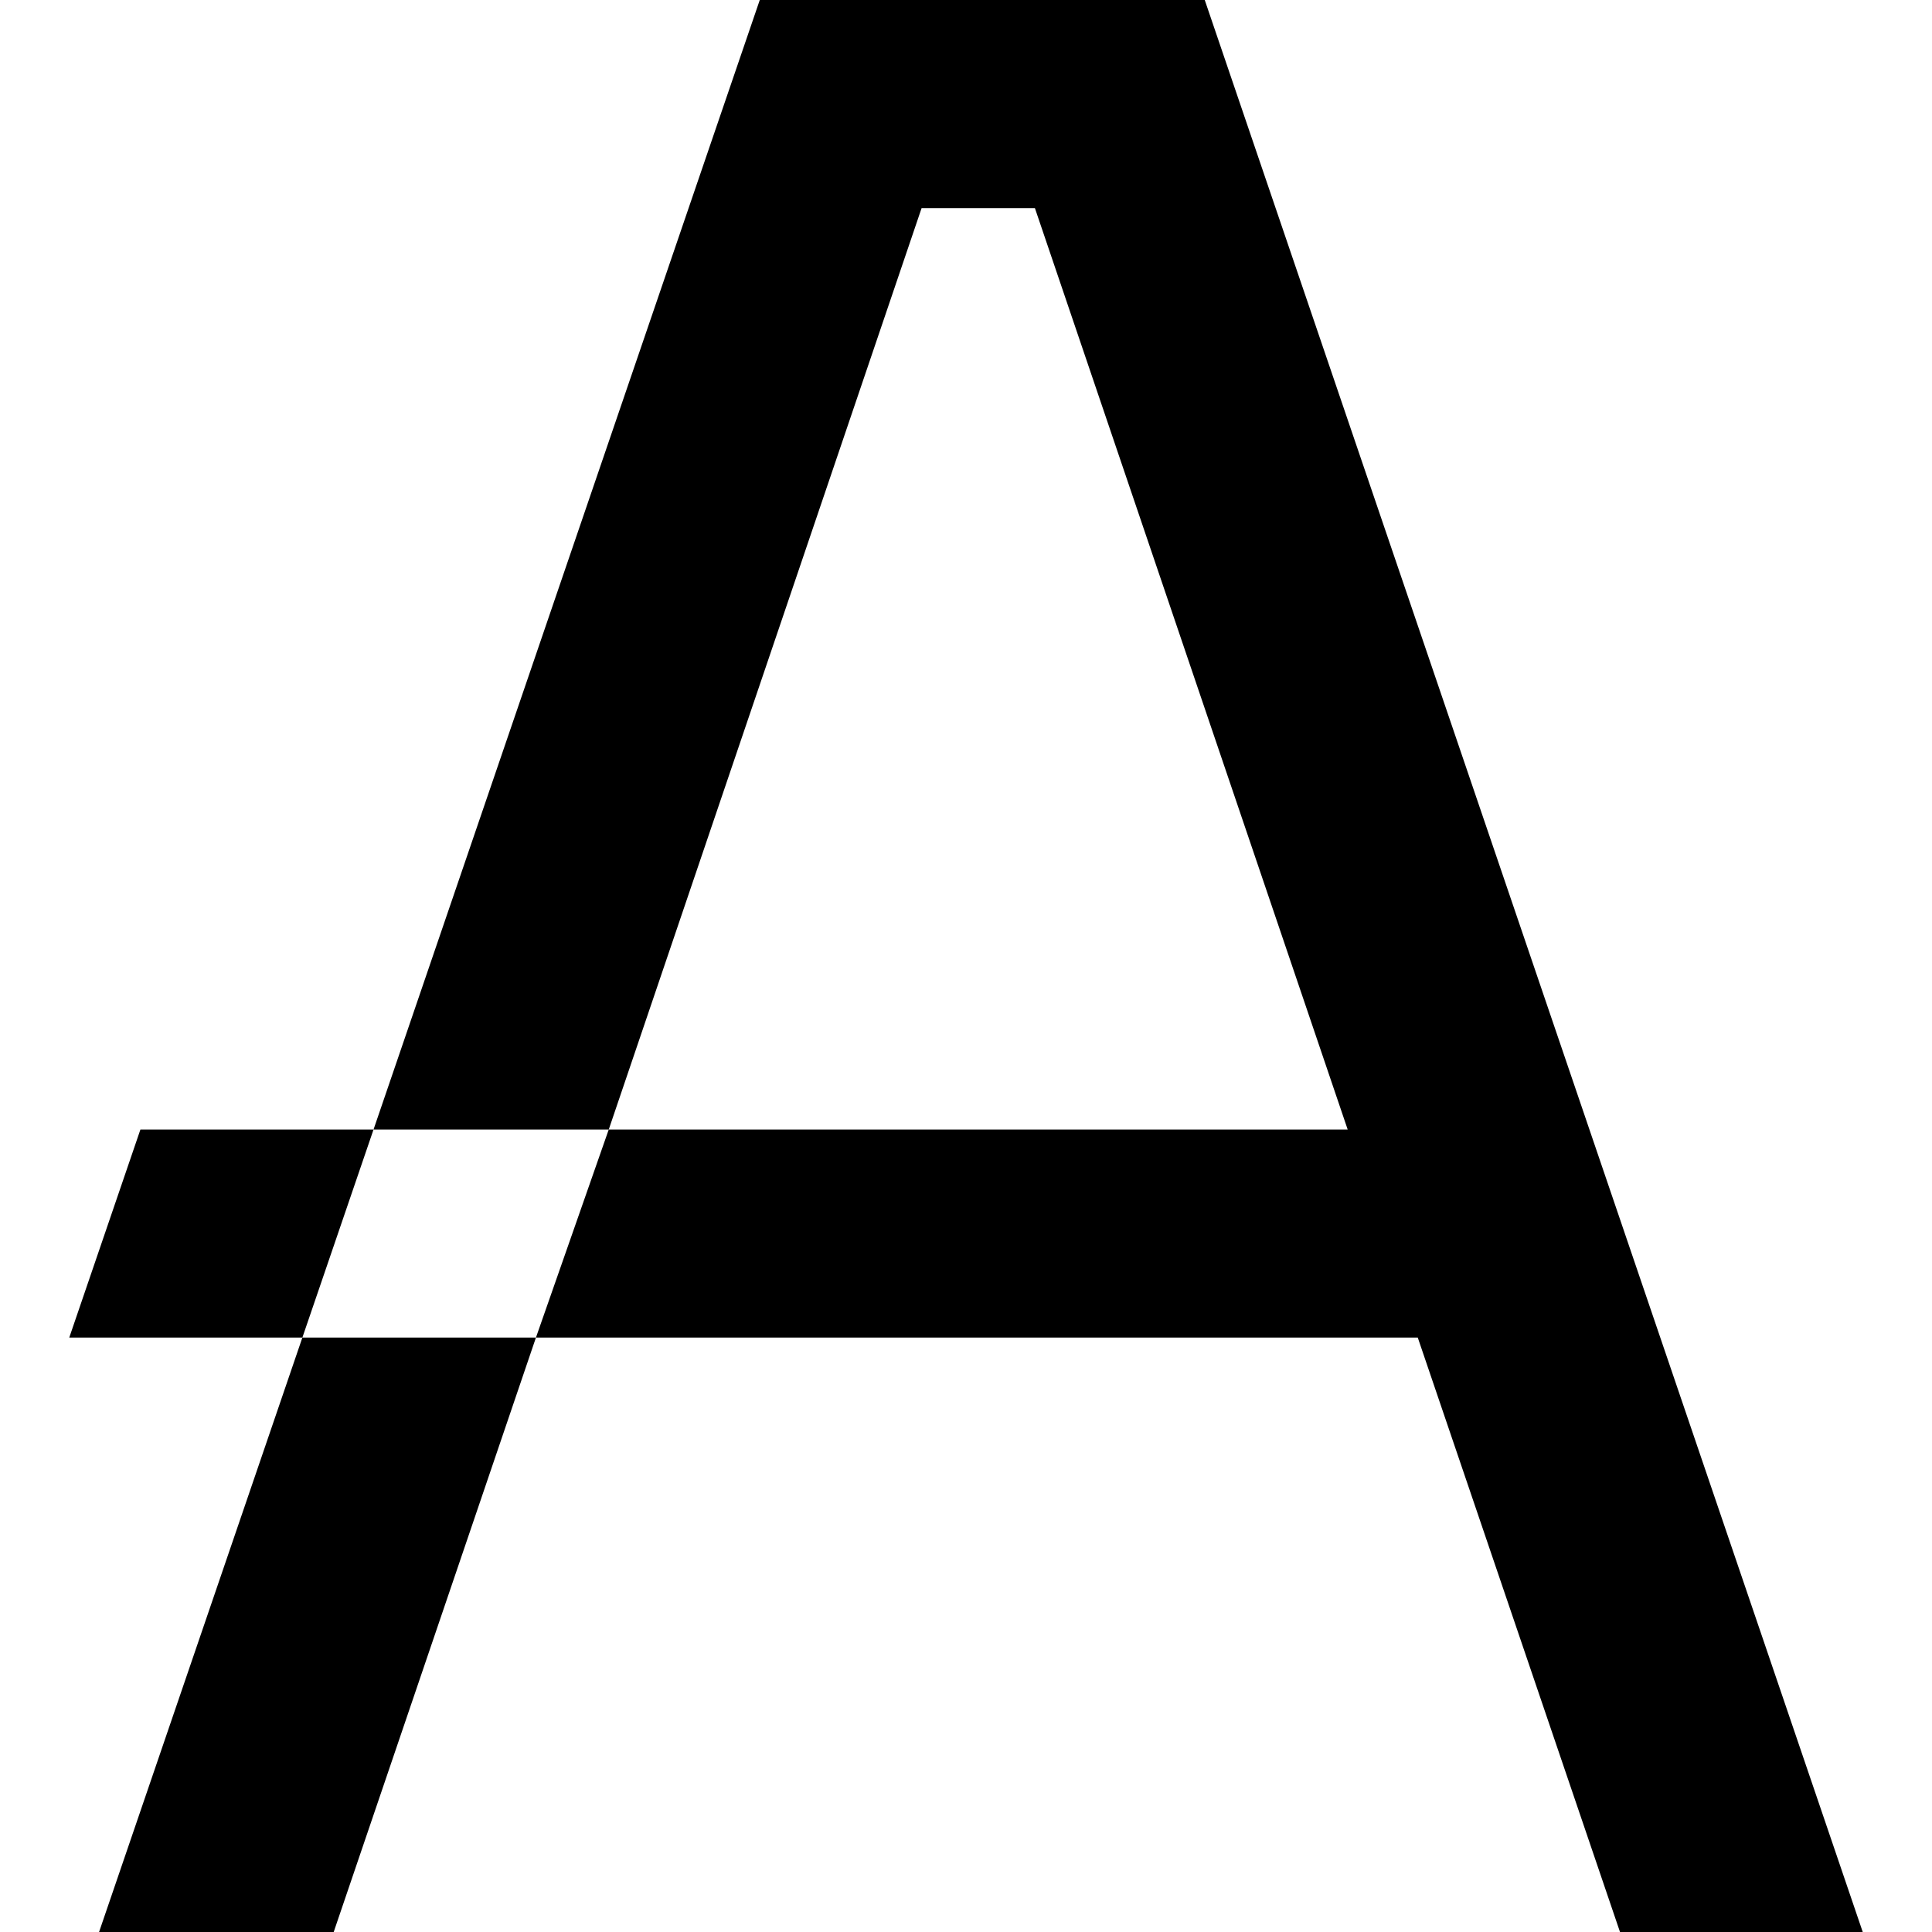
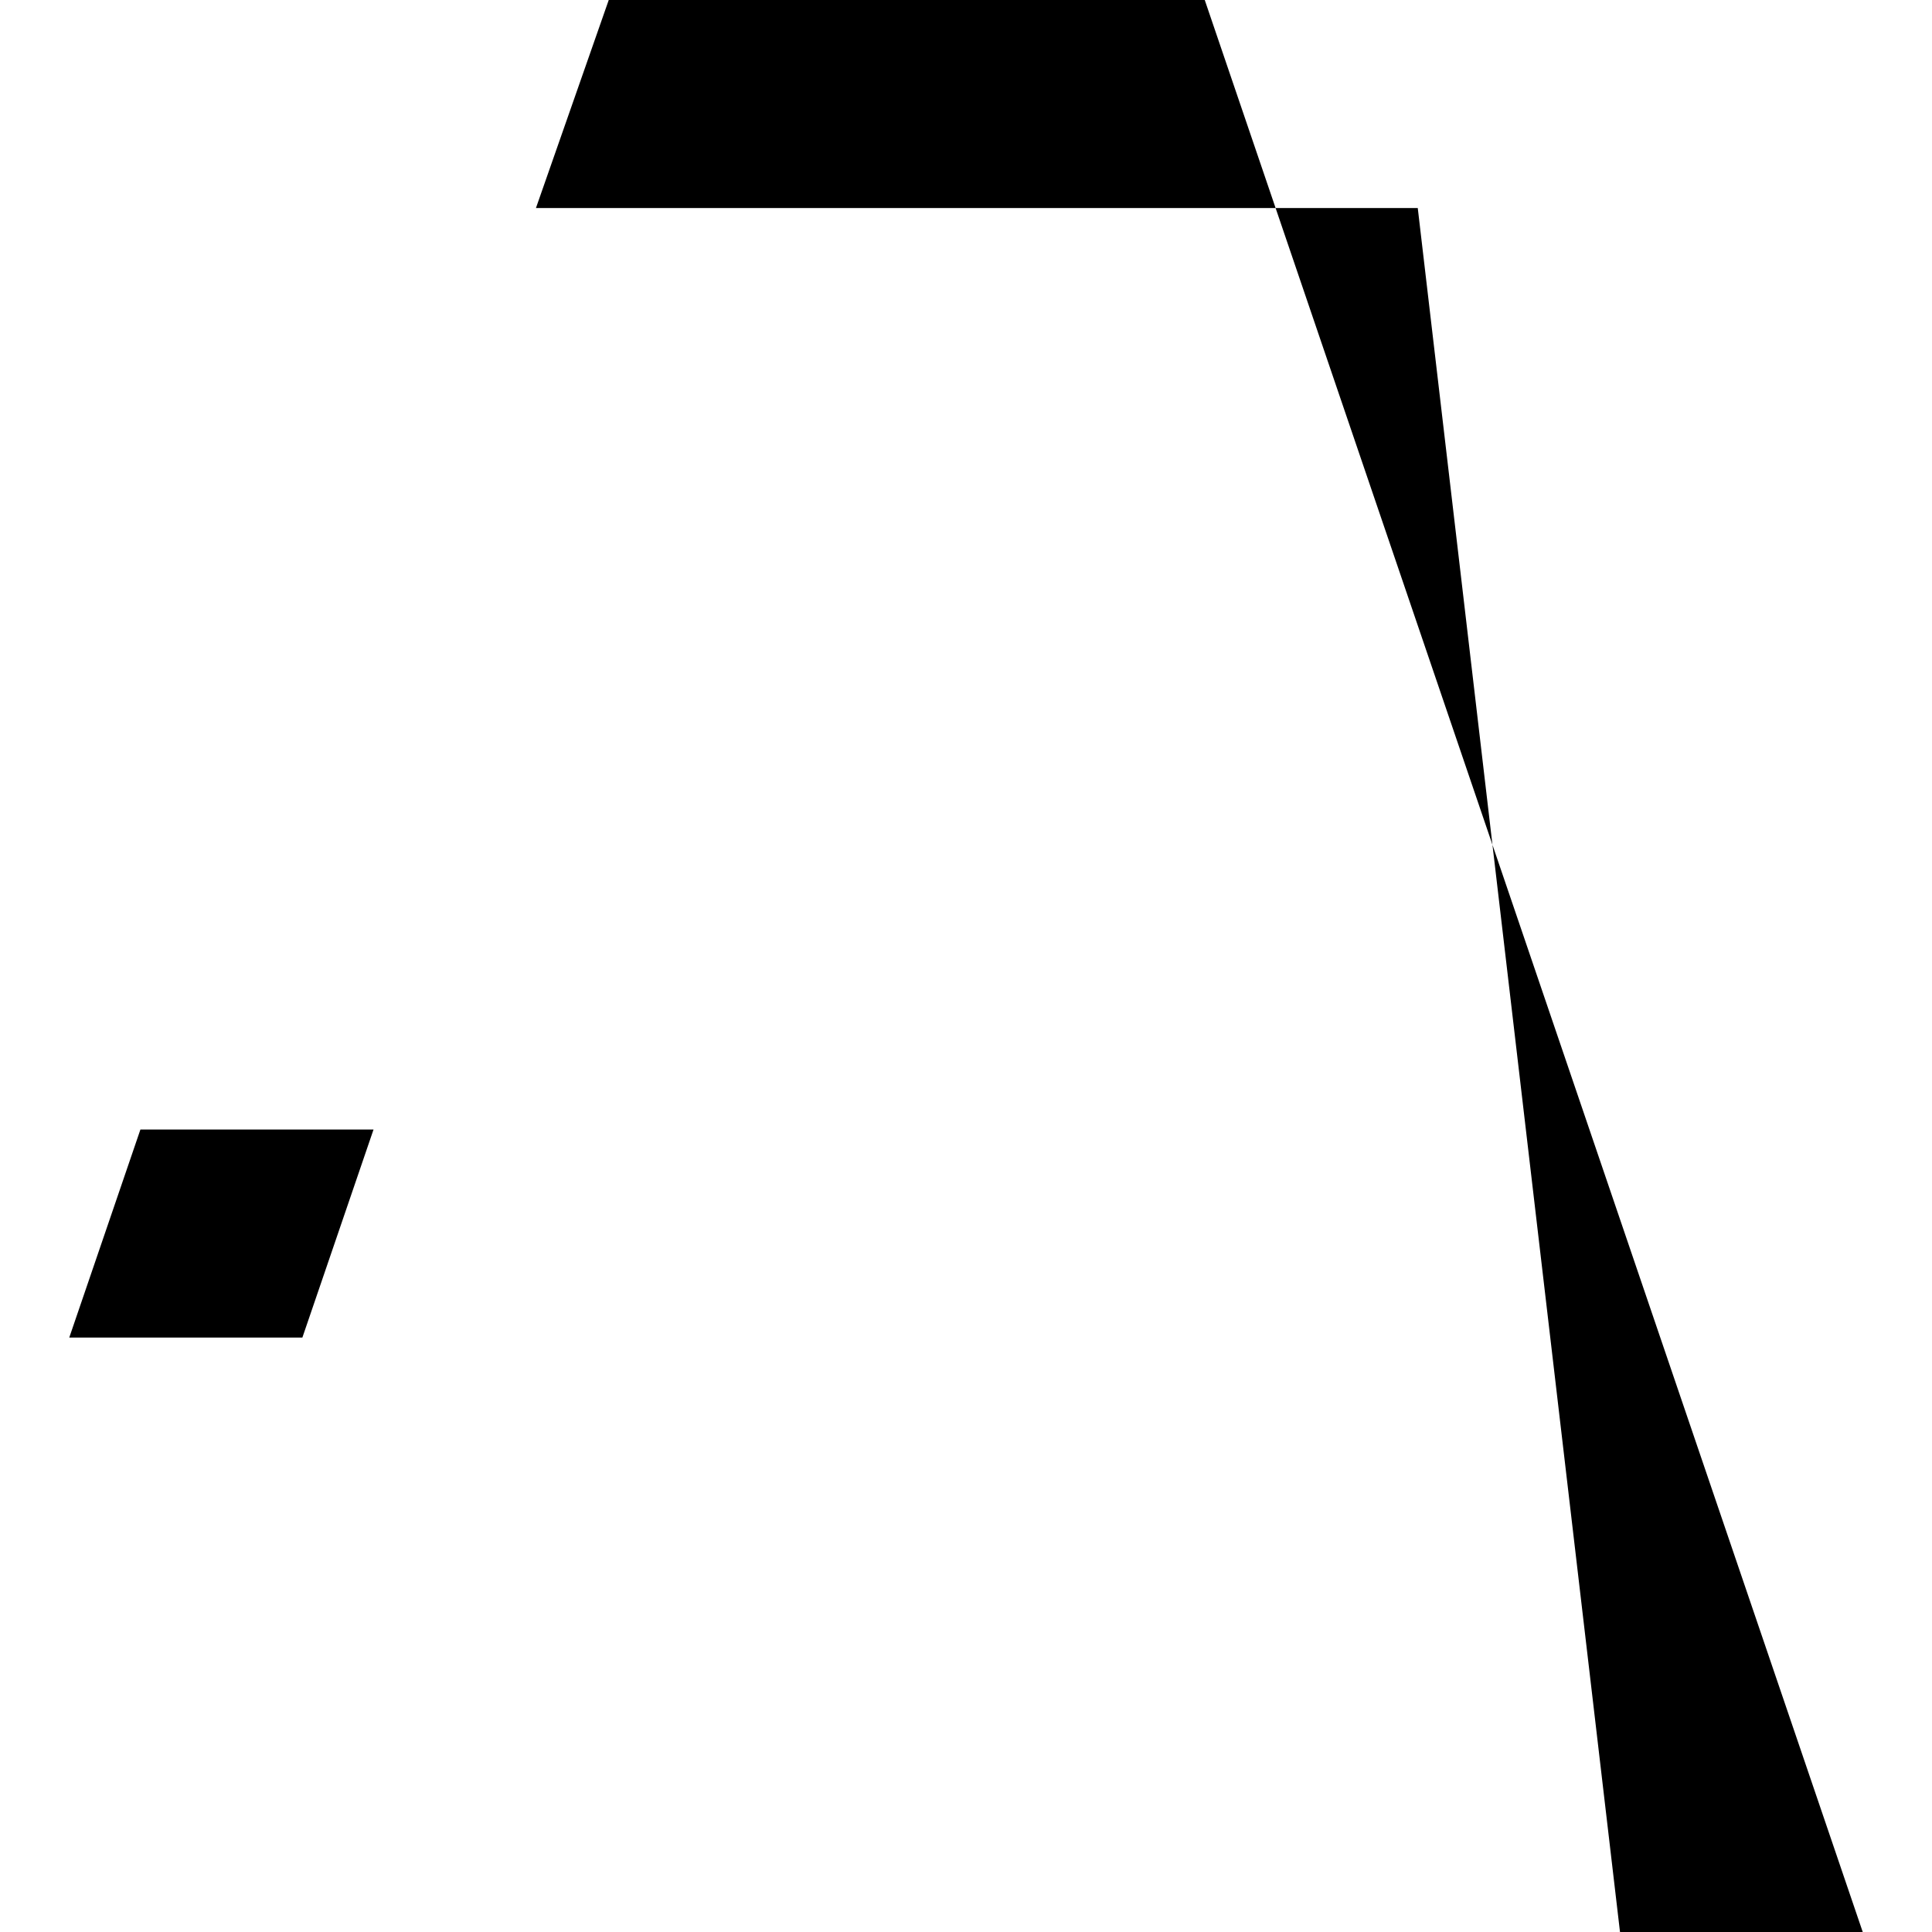
<svg xmlns="http://www.w3.org/2000/svg" width="47" height="47" viewBox="0 0 47 47" version="1.1" id="svg12">
  <defs id="defs16" />
  <g id="g915" transform="translate(1.685)">
-     <path d="M 27.623,0 H 16.798 L 7.402,27.478 h 5.722 l 7.611,-22.416 h 2.756 l 7.609,22.416 H 13.124 l -1.771,5.061 H 32.805 L 37.725,47 h 5.905 z" fill="#f5f5f5" id="path723" style="fill:#000000;stroke-width:0.596" />
-     <path d="M 0.725,47 H 6.433 L 11.353,32.539 H 5.671 Z" fill="#f5f5f5" id="path725" style="fill:#000000;stroke-width:0.596" />
+     <path d="M 27.623,0 H 16.798 h 5.722 l 7.611,-22.416 h 2.756 l 7.609,22.416 H 13.124 l -1.771,5.061 H 32.805 L 37.725,47 h 5.905 z" fill="#f5f5f5" id="path723" style="fill:#000000;stroke-width:0.596" />
    <path d="M 1.731,27.478 0,32.539 h 5.671 l 1.731,-5.061 z" fill="#f5f5f5" id="path727" style="fill:#000000;stroke-width:0.596" />
  </g>
</svg>